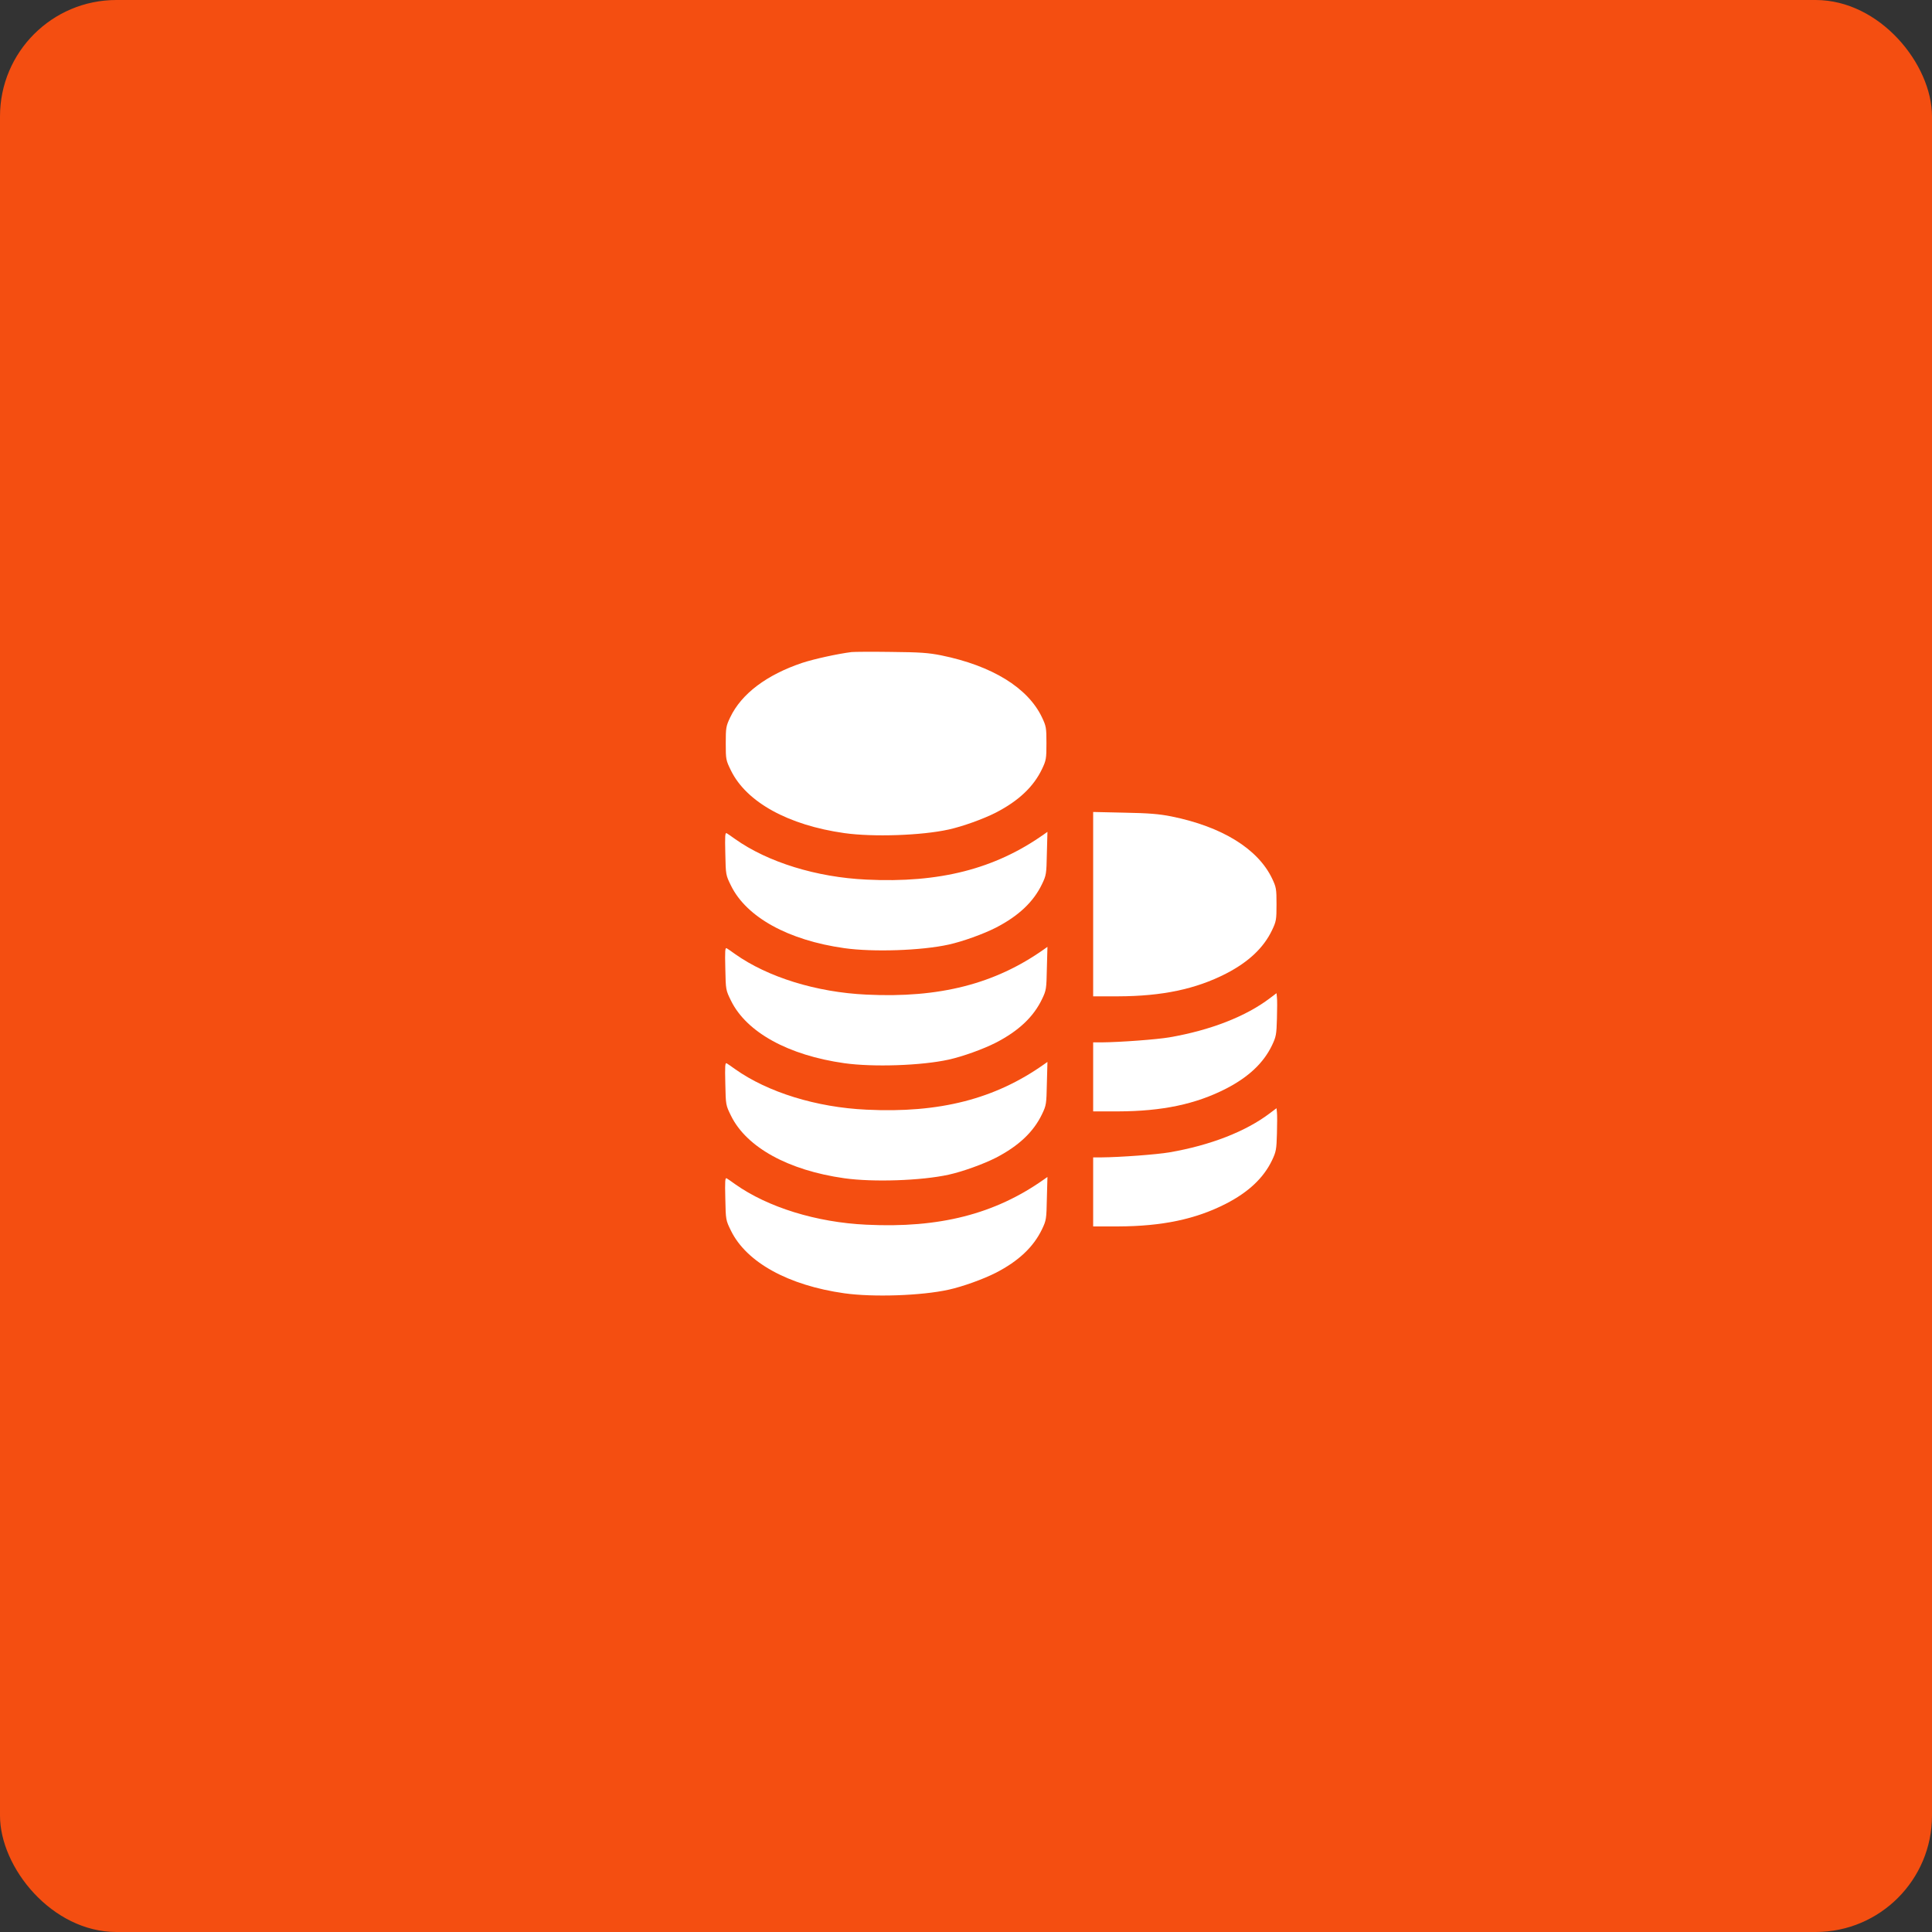
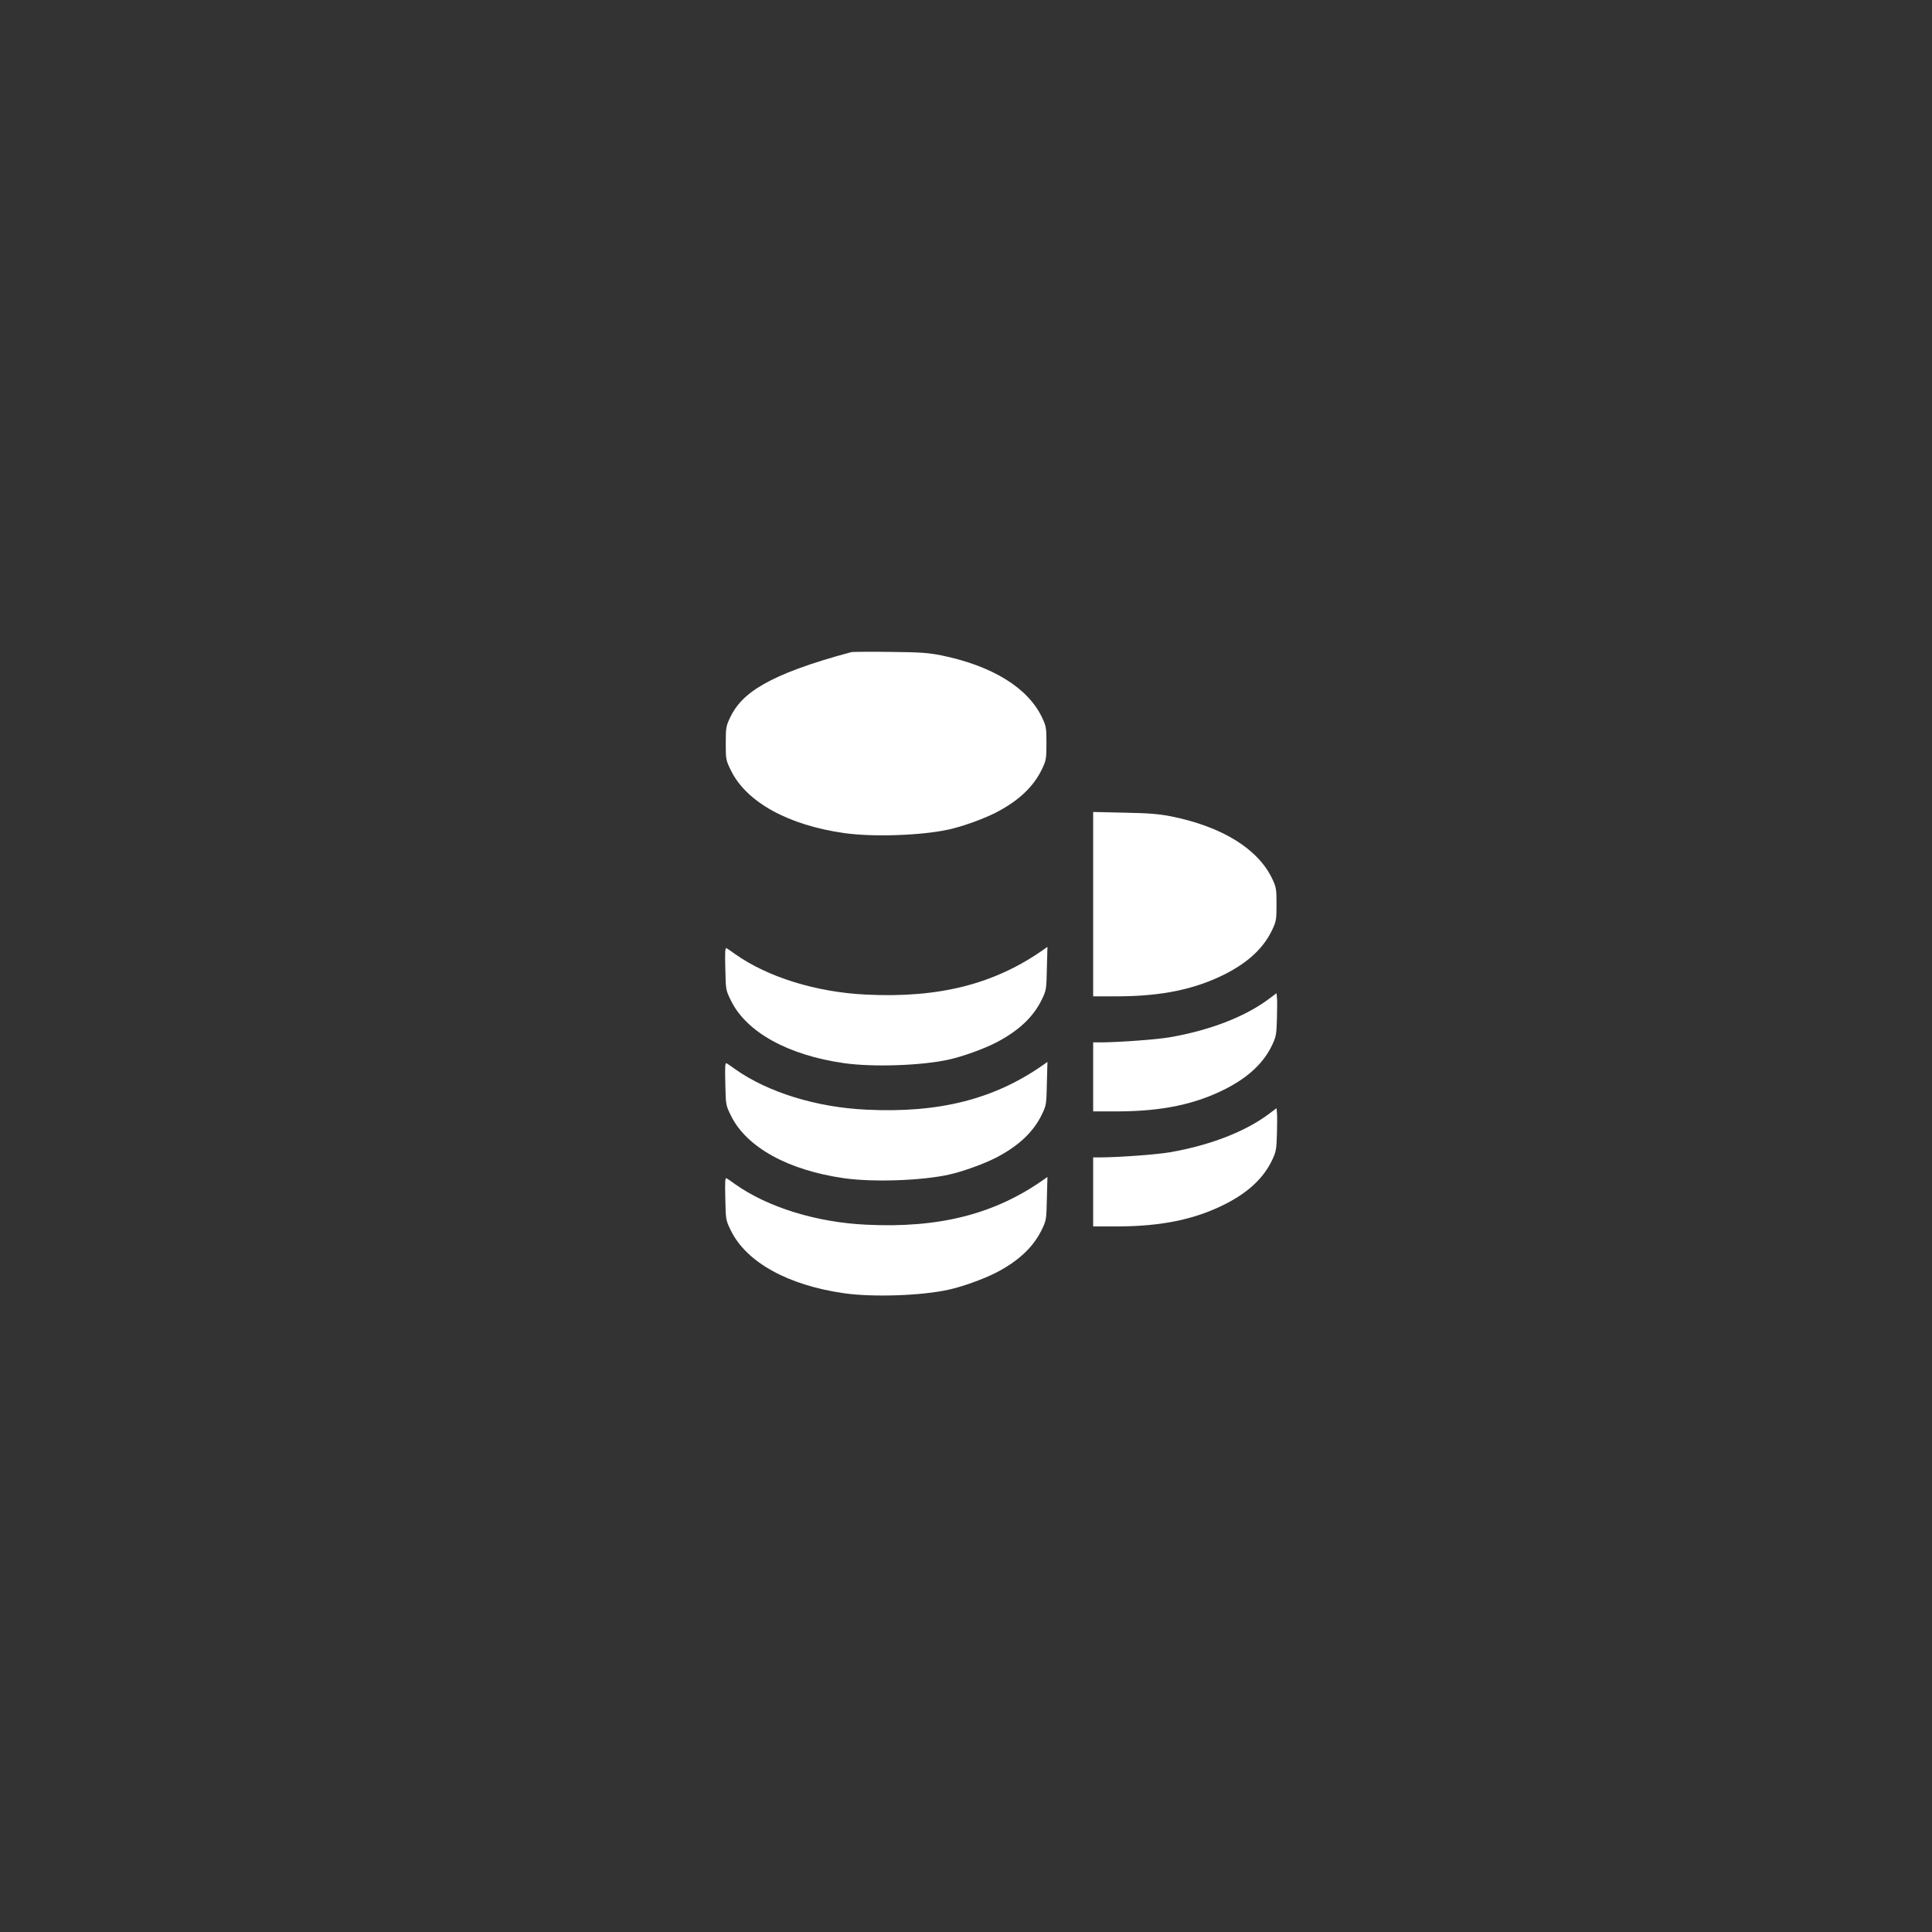
<svg xmlns="http://www.w3.org/2000/svg" width="83" height="83" viewBox="0 0 83 83" fill="none">
  <rect x="0" y="0" width="83" height="83" fill="#333333" stroke="none" />
-   <rect width="83" height="83" rx="5" fill="#F44E11" />
-   <path d="M36.584 28.013C35.991 28.087 34.972 28.31 34.465 28.477C32.939 28.989 31.852 29.805 31.37 30.818C31.191 31.195 31.179 31.263 31.179 31.936C31.179 32.628 31.185 32.659 31.407 33.11C32.075 34.463 33.866 35.451 36.276 35.791C37.505 35.964 39.581 35.896 40.755 35.637C41.348 35.507 42.243 35.186 42.787 34.908C43.757 34.407 44.4 33.802 44.764 33.042C44.943 32.665 44.956 32.597 44.956 31.93C44.956 31.263 44.943 31.195 44.764 30.818C44.159 29.545 42.62 28.6 40.439 28.155C39.877 28.044 39.525 28.019 38.283 28.007C37.468 27.995 36.702 28.001 36.584 28.013Z" fill="white" />
+   <path d="M36.584 28.013C32.939 28.989 31.852 29.805 31.37 30.818C31.191 31.195 31.179 31.263 31.179 31.936C31.179 32.628 31.185 32.659 31.407 33.11C32.075 34.463 33.866 35.451 36.276 35.791C37.505 35.964 39.581 35.896 40.755 35.637C41.348 35.507 42.243 35.186 42.787 34.908C43.757 34.407 44.4 33.802 44.764 33.042C44.943 32.665 44.956 32.597 44.956 31.93C44.956 31.263 44.943 31.195 44.764 30.818C44.159 29.545 42.62 28.6 40.439 28.155C39.877 28.044 39.525 28.019 38.283 28.007C37.468 27.995 36.702 28.001 36.584 28.013Z" fill="white" />
  <path d="M46.963 38.843V42.803H48.032C49.928 42.797 51.368 42.494 52.671 41.827C53.641 41.326 54.284 40.721 54.648 39.961C54.827 39.584 54.84 39.516 54.84 38.849C54.84 38.182 54.827 38.114 54.648 37.737C54.037 36.464 52.498 35.513 50.324 35.074C49.799 34.969 49.348 34.932 48.31 34.913L46.963 34.883V38.843Z" fill="white" />
-   <path d="M31.16 36.669C31.179 37.59 31.179 37.59 31.407 38.053C32.075 39.406 33.866 40.395 36.276 40.734C37.505 40.907 39.581 40.84 40.755 40.58C41.348 40.45 42.243 40.129 42.787 39.851C43.757 39.351 44.4 38.745 44.764 37.985C44.949 37.602 44.956 37.547 44.974 36.663L44.999 35.737L44.85 35.842C42.744 37.331 40.359 37.942 37.221 37.788C35.077 37.689 32.983 37.04 31.58 36.045C31.426 35.934 31.265 35.823 31.222 35.798C31.148 35.755 31.142 35.91 31.16 36.669Z" fill="white" />
  <path d="M31.16 41.611C31.179 42.531 31.179 42.531 31.407 42.995C32.075 44.348 33.866 45.336 36.276 45.676C37.505 45.849 39.581 45.781 40.755 45.522C41.348 45.392 42.243 45.071 42.787 44.792C43.757 44.292 44.4 43.687 44.764 42.927C44.949 42.544 44.956 42.488 44.974 41.605L44.999 40.678L44.85 40.783C42.744 42.272 40.359 42.883 37.221 42.729C35.077 42.63 32.983 41.981 31.58 40.987C31.426 40.876 31.265 40.764 31.222 40.74C31.148 40.697 31.142 40.851 31.16 41.611Z" fill="white" />
  <path d="M54.562 42.878C53.524 43.669 51.998 44.262 50.237 44.565C49.694 44.657 48.124 44.775 47.321 44.781H46.963V46.263V47.746H48.032C49.928 47.74 51.368 47.437 52.671 46.77C53.641 46.27 54.284 45.664 54.648 44.904C54.821 44.54 54.84 44.441 54.858 43.761C54.871 43.354 54.871 42.94 54.858 42.847L54.84 42.668L54.562 42.878Z" fill="white" />
  <path d="M31.16 46.554C31.179 47.475 31.179 47.475 31.407 47.938C32.075 49.291 33.866 50.279 36.276 50.619C37.505 50.792 39.581 50.724 40.755 50.465C41.348 50.335 42.243 50.014 42.787 49.736C43.757 49.235 44.4 48.63 44.764 47.87C44.949 47.487 44.956 47.431 44.974 46.548L44.999 45.621L44.85 45.726C42.744 47.215 40.359 47.827 37.221 47.672C35.077 47.574 32.983 46.925 31.58 45.93C31.426 45.819 31.265 45.708 31.222 45.683C31.148 45.64 31.142 45.794 31.16 46.554Z" fill="white" />
  <path d="M54.562 47.819C53.524 48.61 51.998 49.203 50.237 49.506C49.694 49.599 48.124 49.716 47.321 49.722H46.963V51.205V52.688H48.032C49.928 52.681 51.368 52.379 52.671 51.711C53.641 51.211 54.284 50.605 54.648 49.846C54.821 49.481 54.84 49.382 54.858 48.703C54.871 48.295 54.871 47.881 54.858 47.788L54.84 47.609L54.562 47.819Z" fill="white" />
  <path d="M31.16 51.496C31.179 52.416 31.179 52.416 31.407 52.88C32.075 54.232 33.866 55.221 36.276 55.561C37.505 55.734 39.581 55.666 40.755 55.406C41.348 55.276 42.243 54.955 42.787 54.677C43.757 54.177 44.4 53.571 44.764 52.812C44.949 52.428 44.956 52.373 44.974 51.489L44.999 50.563L44.85 50.668C42.744 52.157 40.359 52.768 37.221 52.614C35.077 52.515 32.983 51.866 31.58 50.872C31.426 50.76 31.265 50.649 31.222 50.624C31.148 50.581 31.142 50.736 31.16 51.496Z" fill="white" />
</svg>